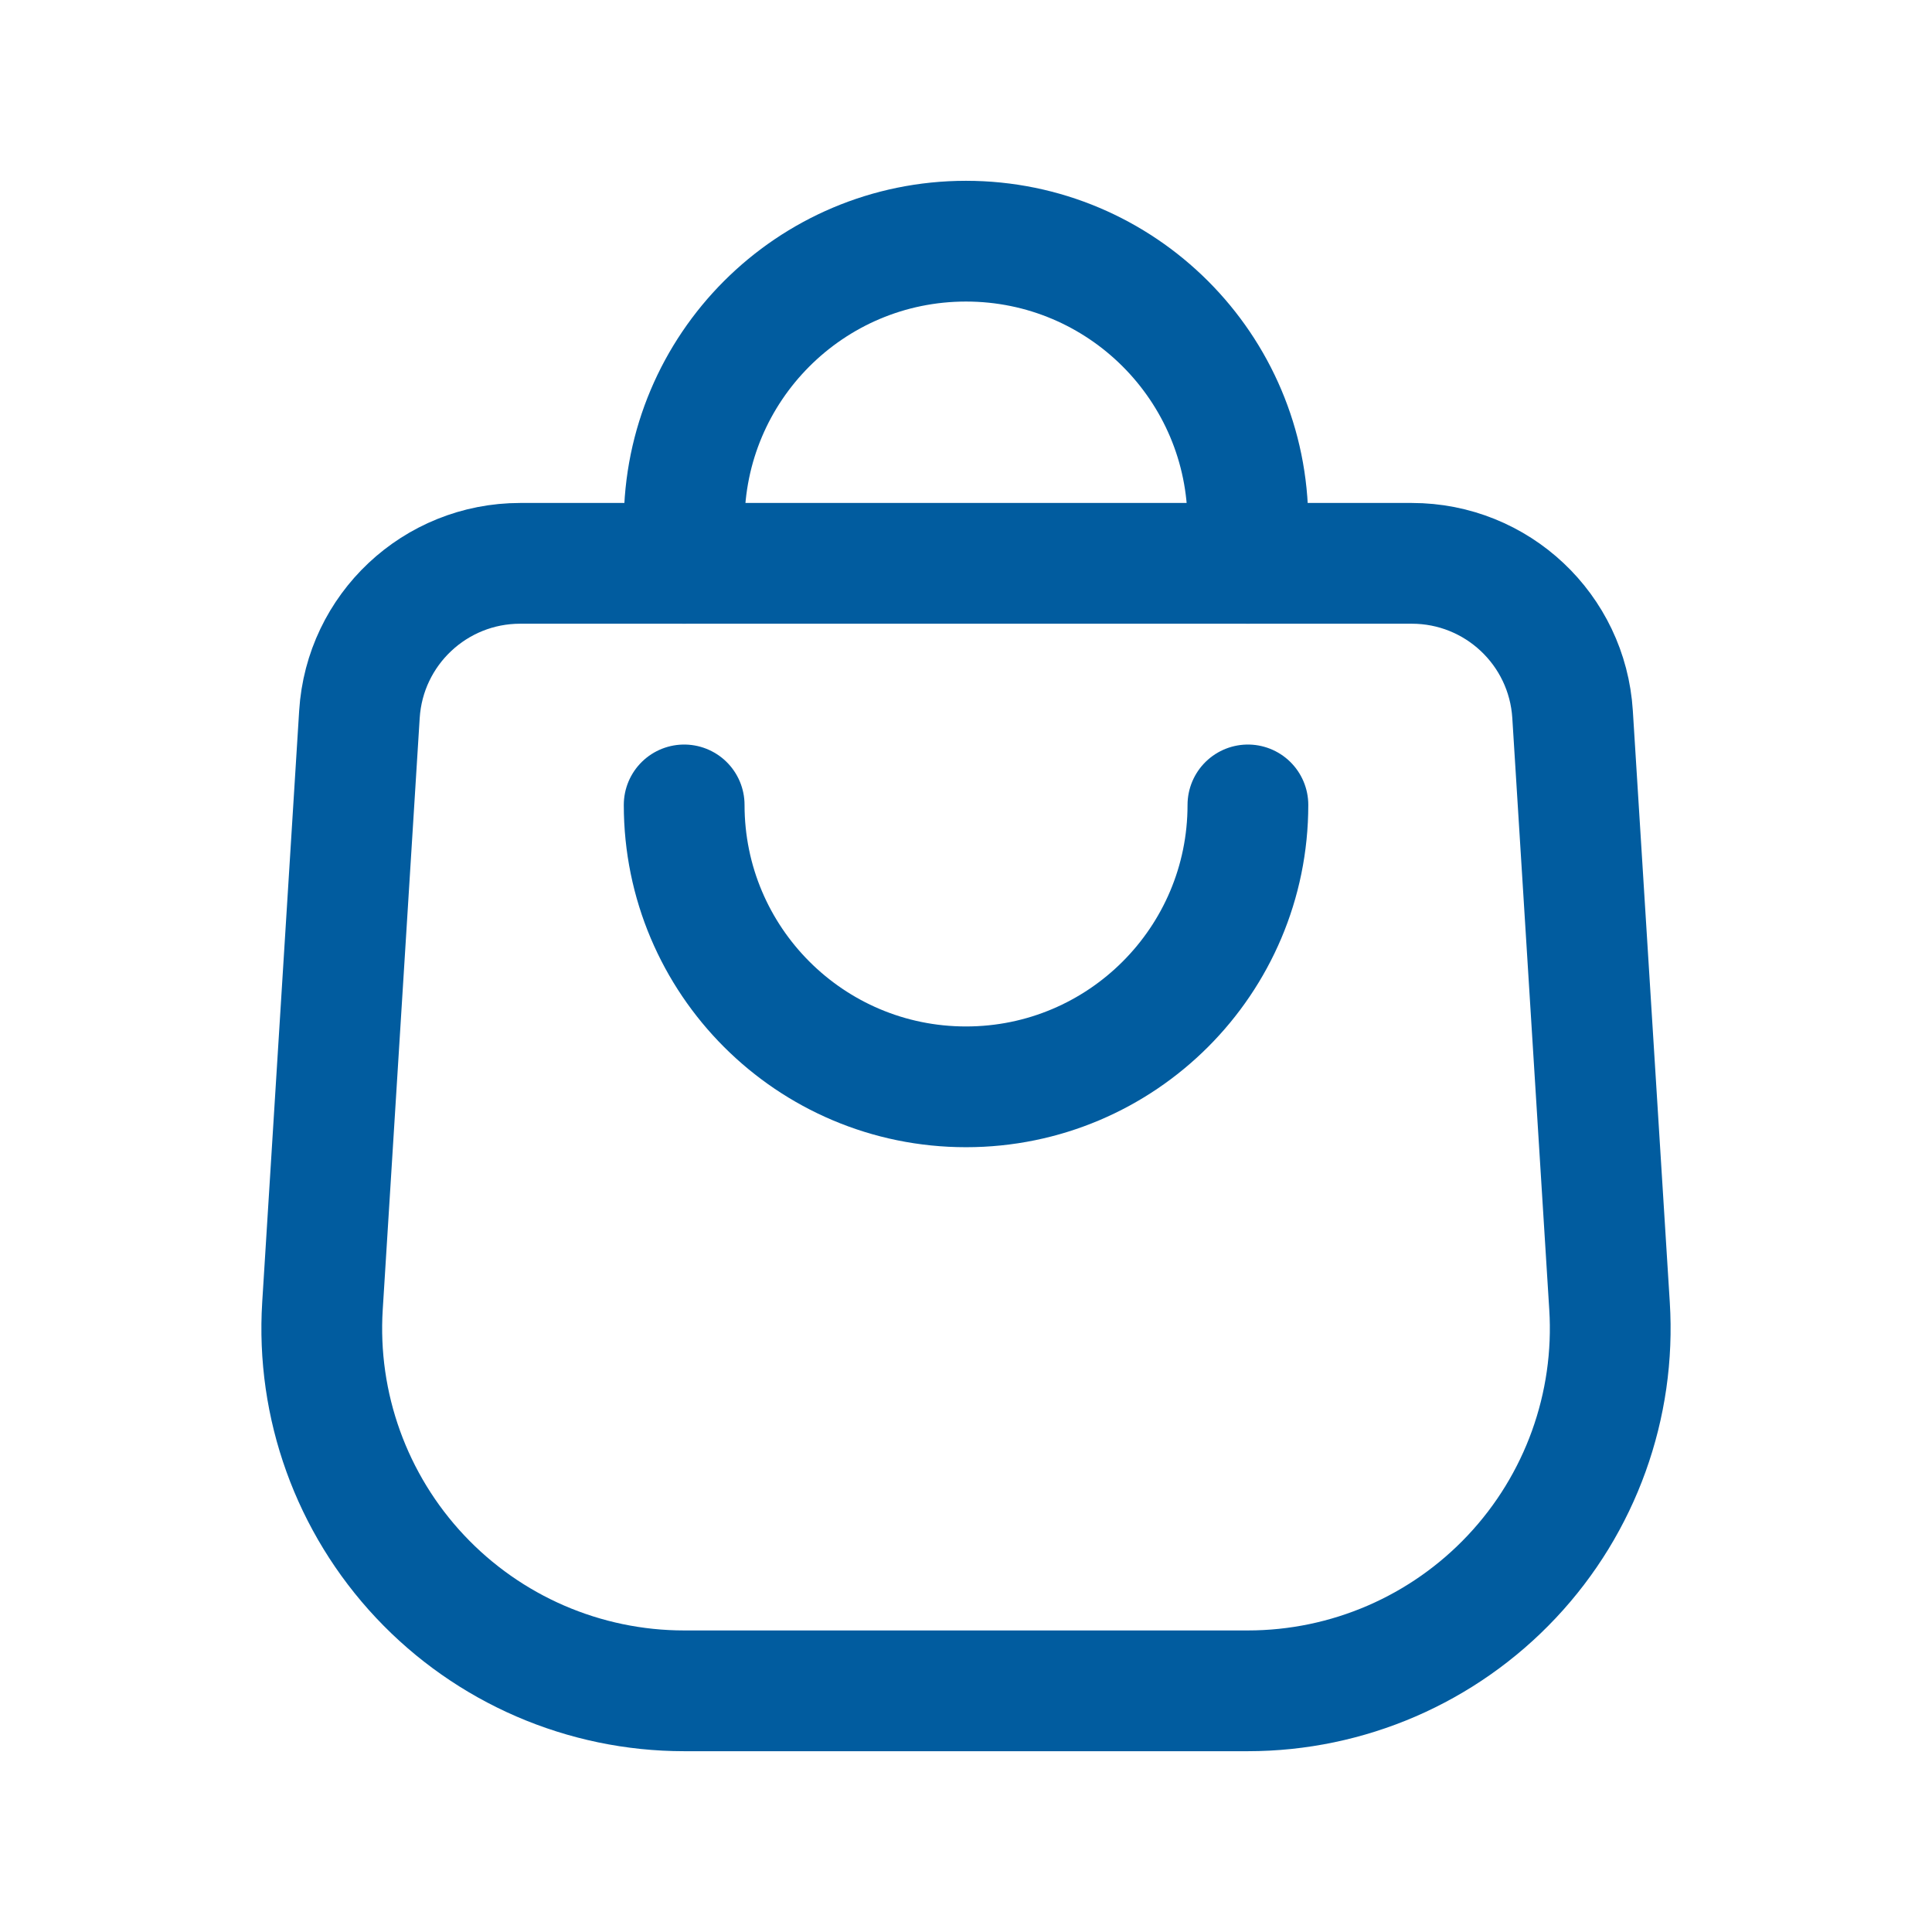
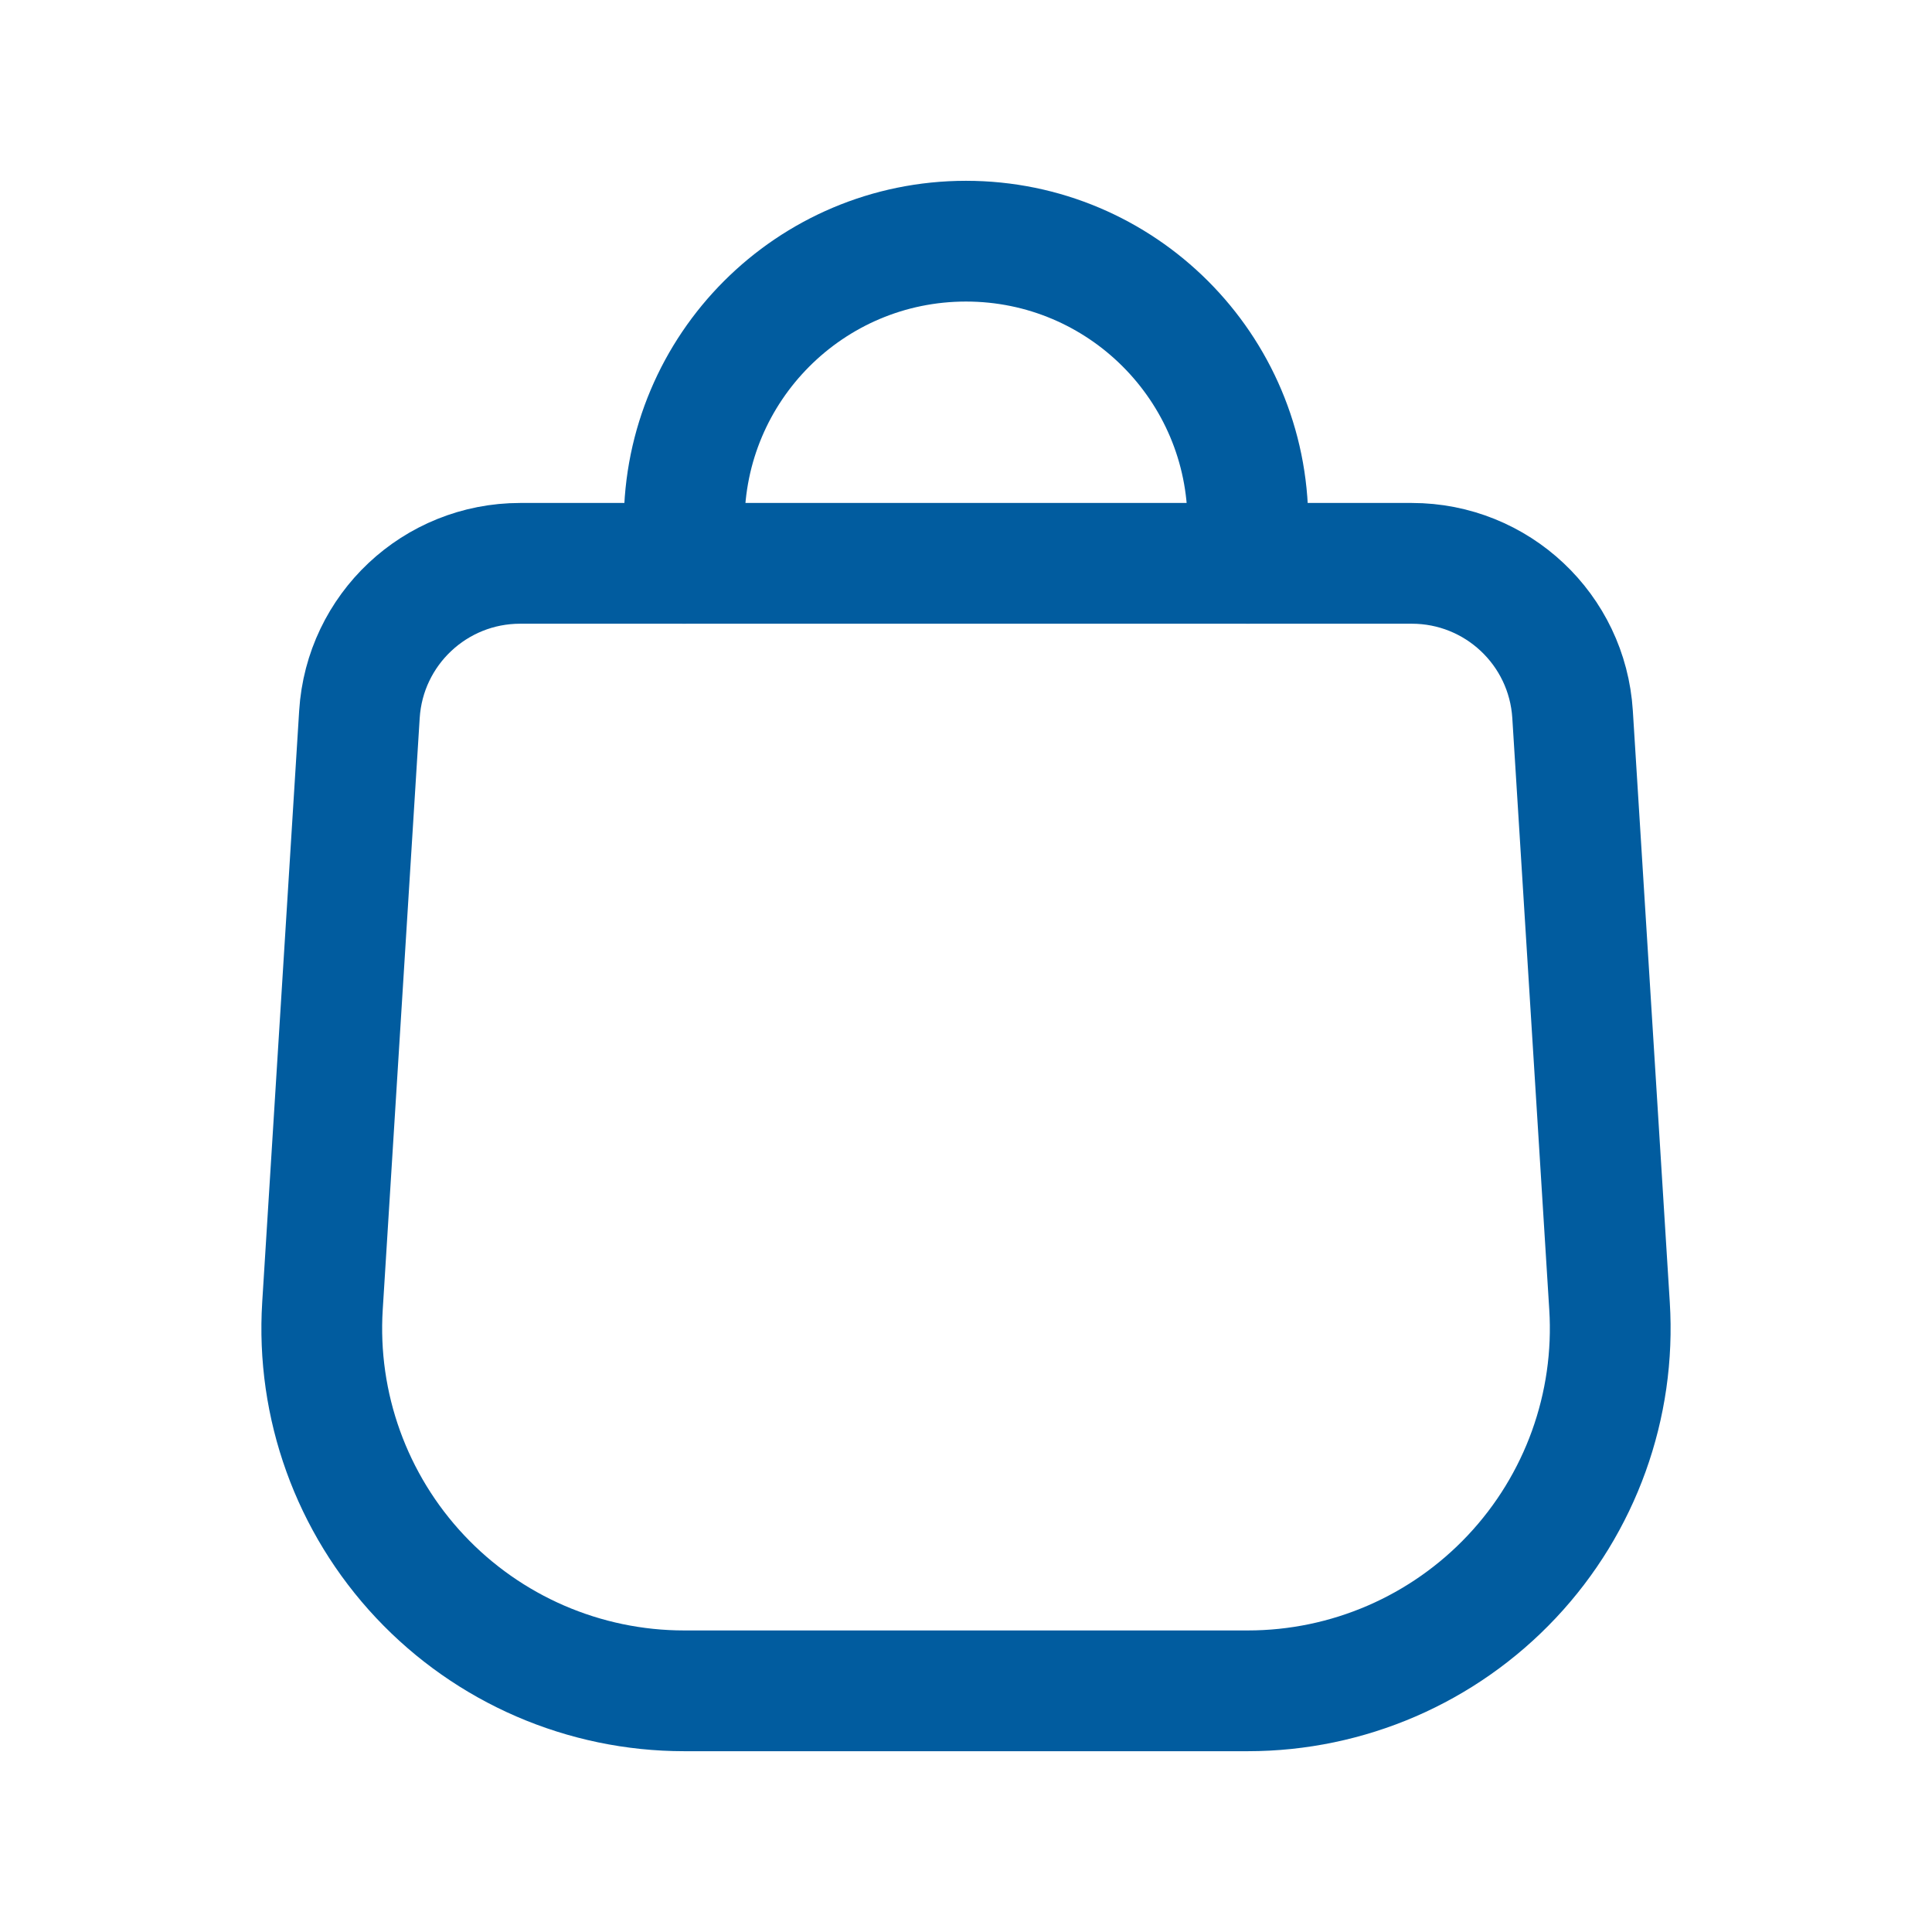
<svg xmlns="http://www.w3.org/2000/svg" width="24" height="24" viewBox="0 0 24 24" fill="none">
-   <path d="M8.499 9.999C8.499 11.933 10.066 13.501 12 13.501V13.501C13.934 13.501 15.502 11.933 15.502 9.999" stroke="#015C9F" stroke-width="1.5" stroke-linecap="round" stroke-linejoin="round" />
-   <path d="M8.499 6.998V6.498C8.499 4.564 10.066 2.996 12 2.996V2.996C13.934 2.996 15.502 4.564 15.502 6.498V6.998" stroke="#015C9F" stroke-width="1.5" stroke-linecap="round" stroke-linejoin="round" />
+   <path d="M8.499 6.998V6.498C8.499 4.564 10.066 2.996 12 2.996C13.934 2.996 15.502 4.564 15.502 6.498V6.998" stroke="#015C9F" stroke-width="1.5" stroke-linecap="round" stroke-linejoin="round" />
  <path fill-rule="evenodd" clip-rule="evenodd" d="M6.462 6.998C5.405 6.998 4.531 7.819 4.465 8.874L4.006 16.221C3.928 17.461 4.367 18.678 5.218 19.584C6.069 20.49 7.256 21.004 8.499 21.004H15.501C16.744 21.004 17.931 20.49 18.782 19.584C19.633 18.679 20.072 17.461 19.994 16.221L19.535 8.874C19.469 7.819 18.595 6.998 17.538 6.998H6.462Z" stroke="#015C9F" stroke-width="1.5" stroke-linecap="round" stroke-linejoin="round" />
</svg>